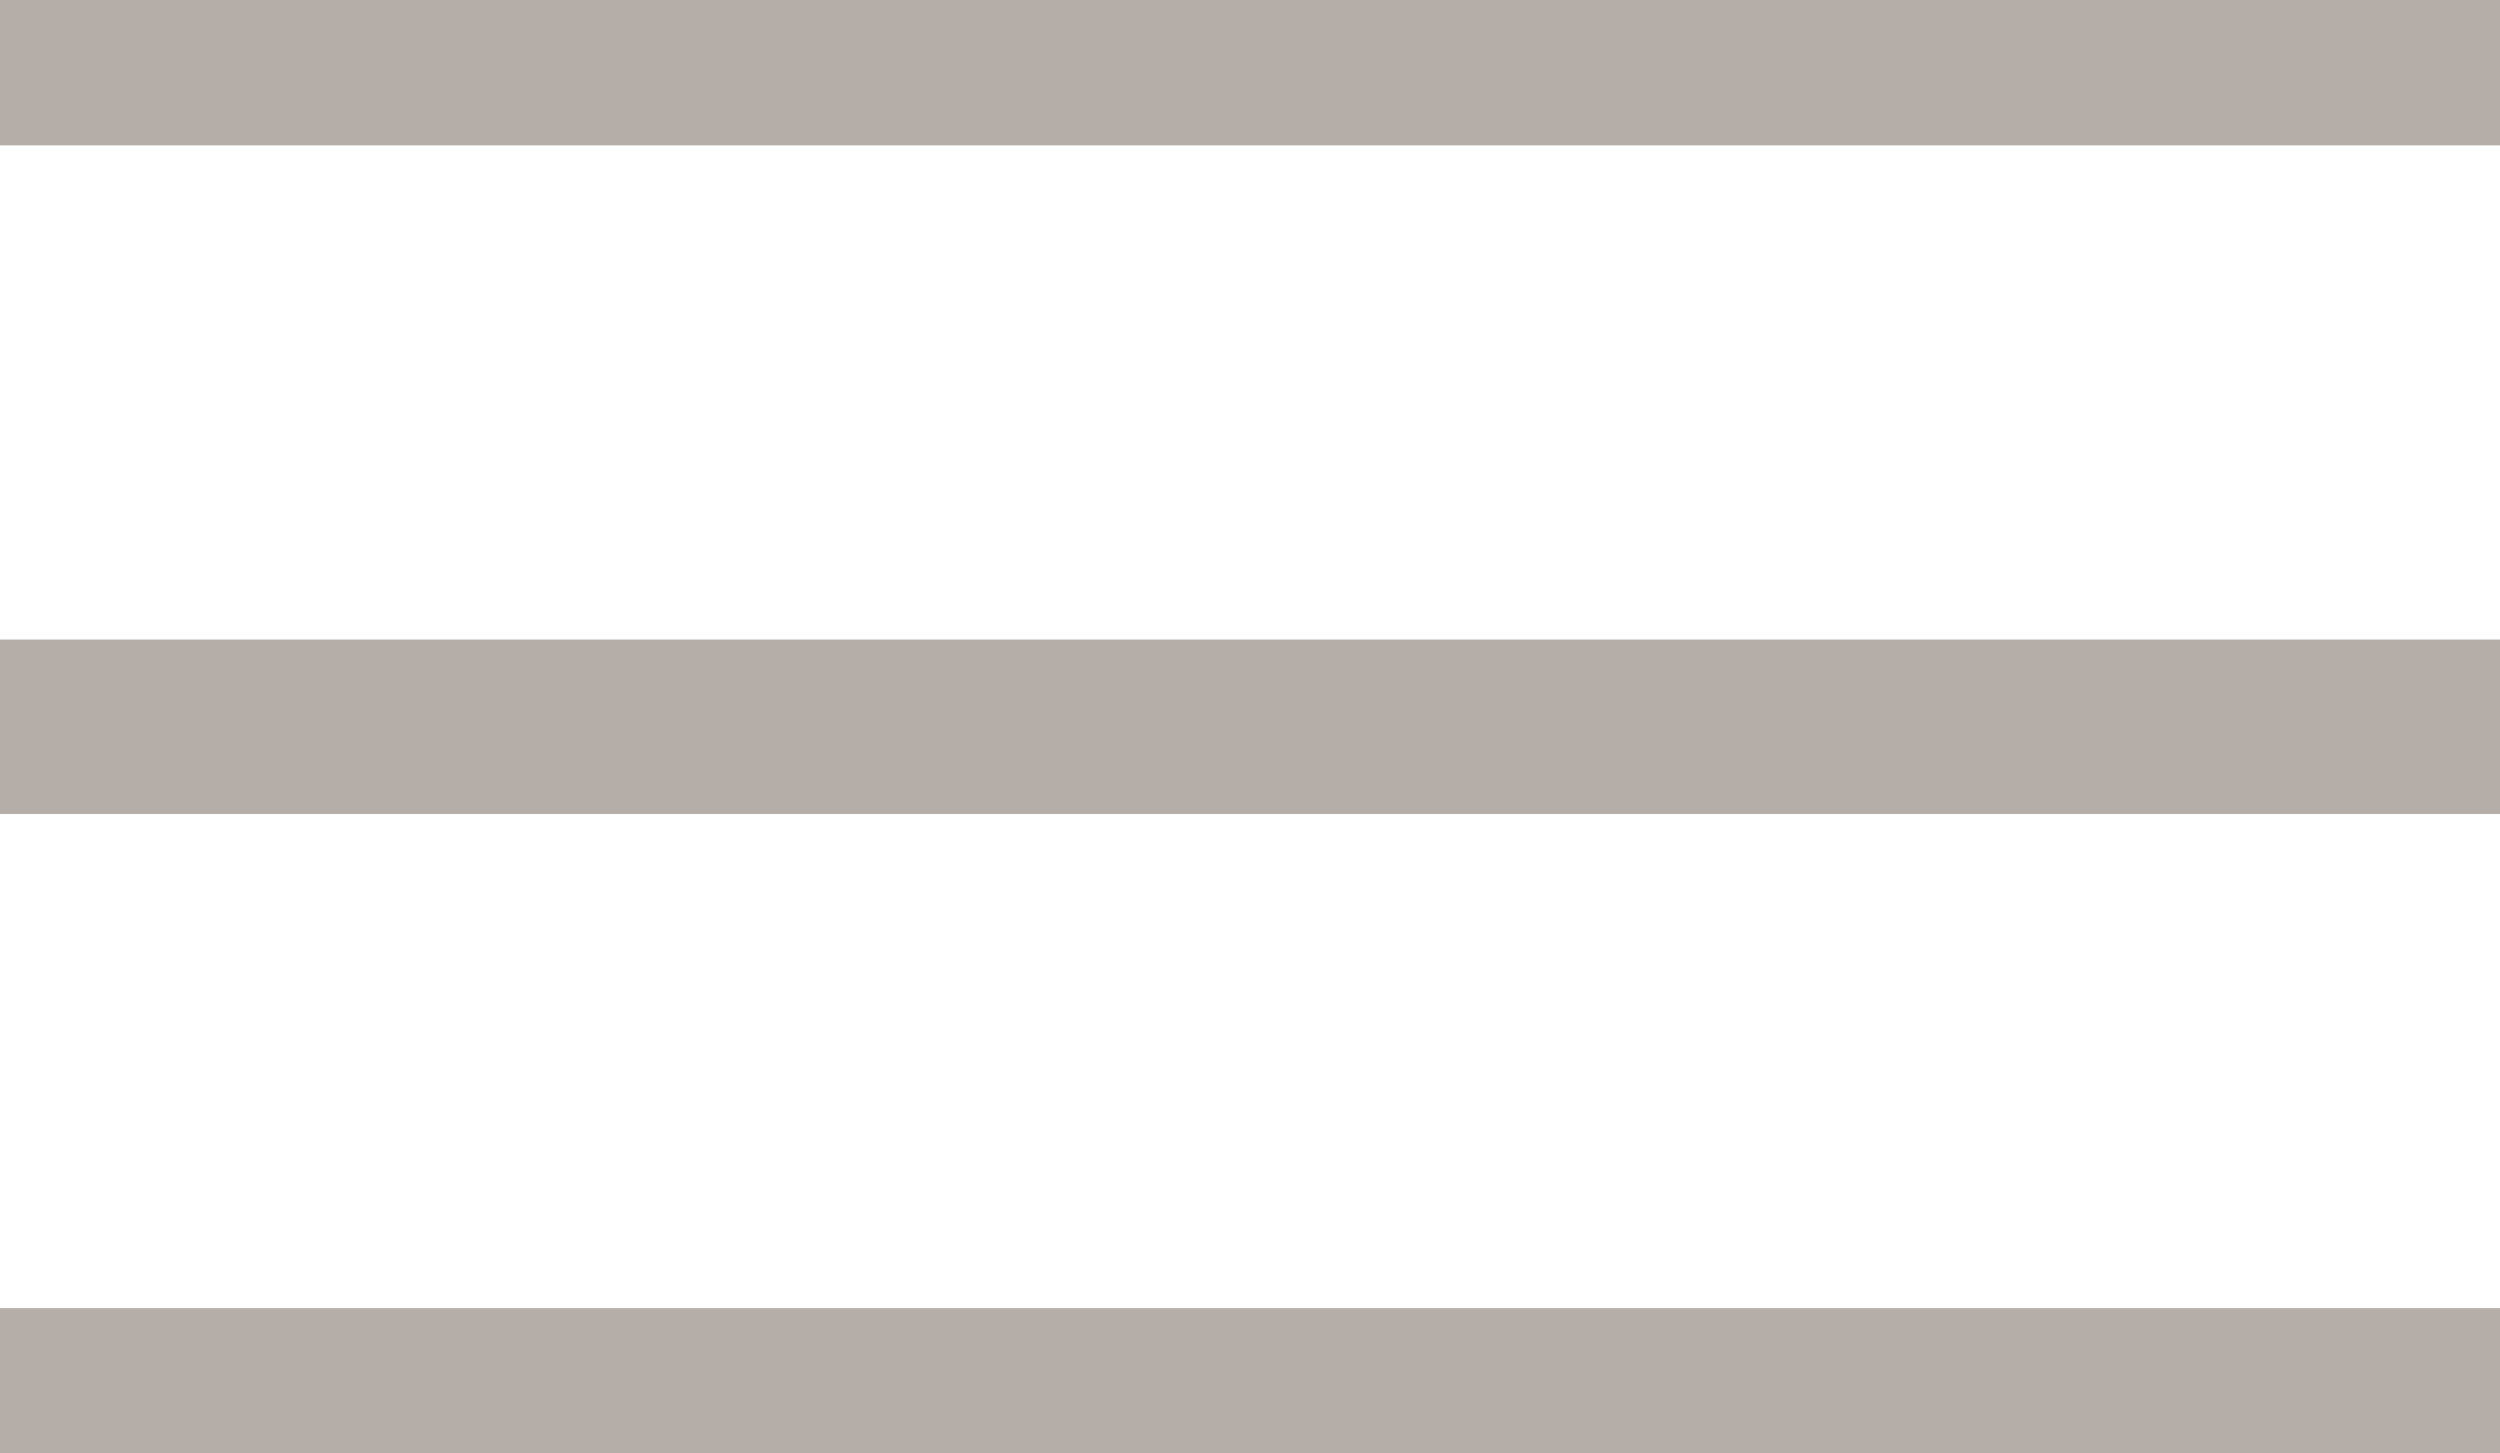
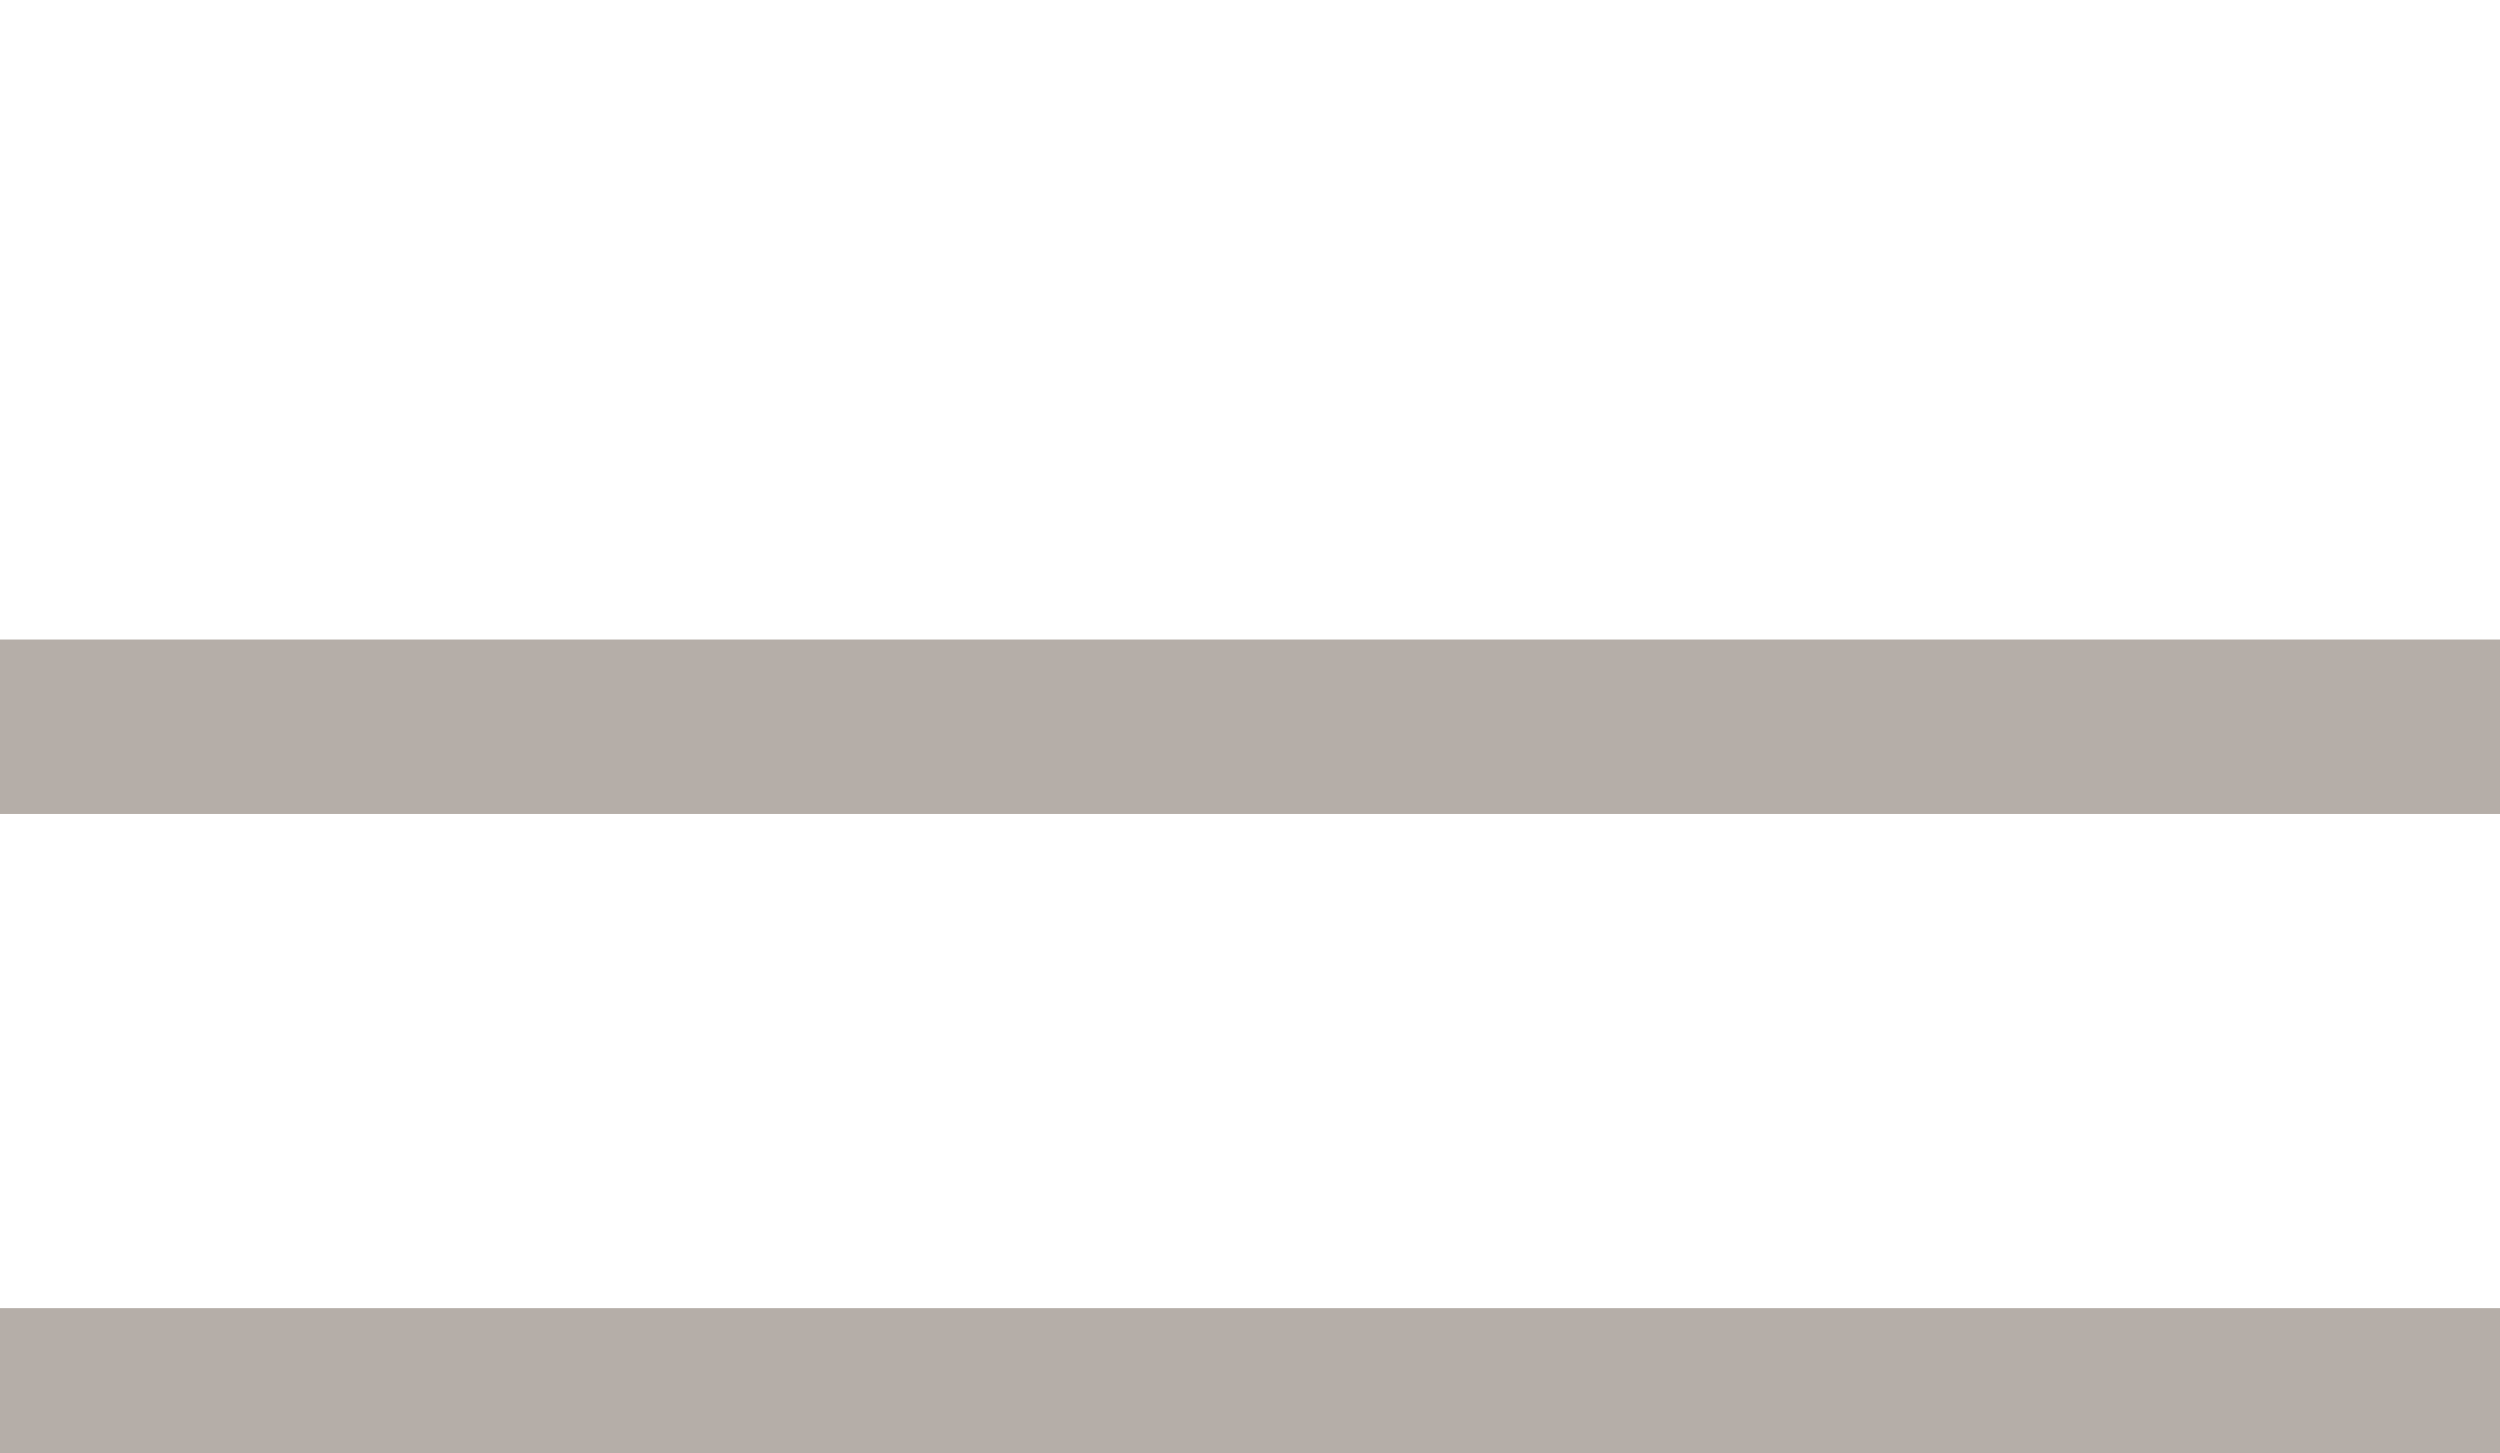
<svg xmlns="http://www.w3.org/2000/svg" version="1.1" id="Ebene_1" x="0px" y="0px" viewBox="0 0 43 25" enable-background="new 0 0 43 25" xml:space="preserve">
  <g>
-     <line fill="none" stroke="#B5AEA8" stroke-width="3" x1="0" y1="1" x2="43" y2="1" />
    <line fill="none" stroke="#B5AEA8" stroke-width="3" x1="0" y1="12.5" x2="43" y2="12.5" />
    <line fill="none" stroke="#B5AEA8" stroke-width="3" x1="0" y1="24" x2="43" y2="24" />
  </g>
</svg>